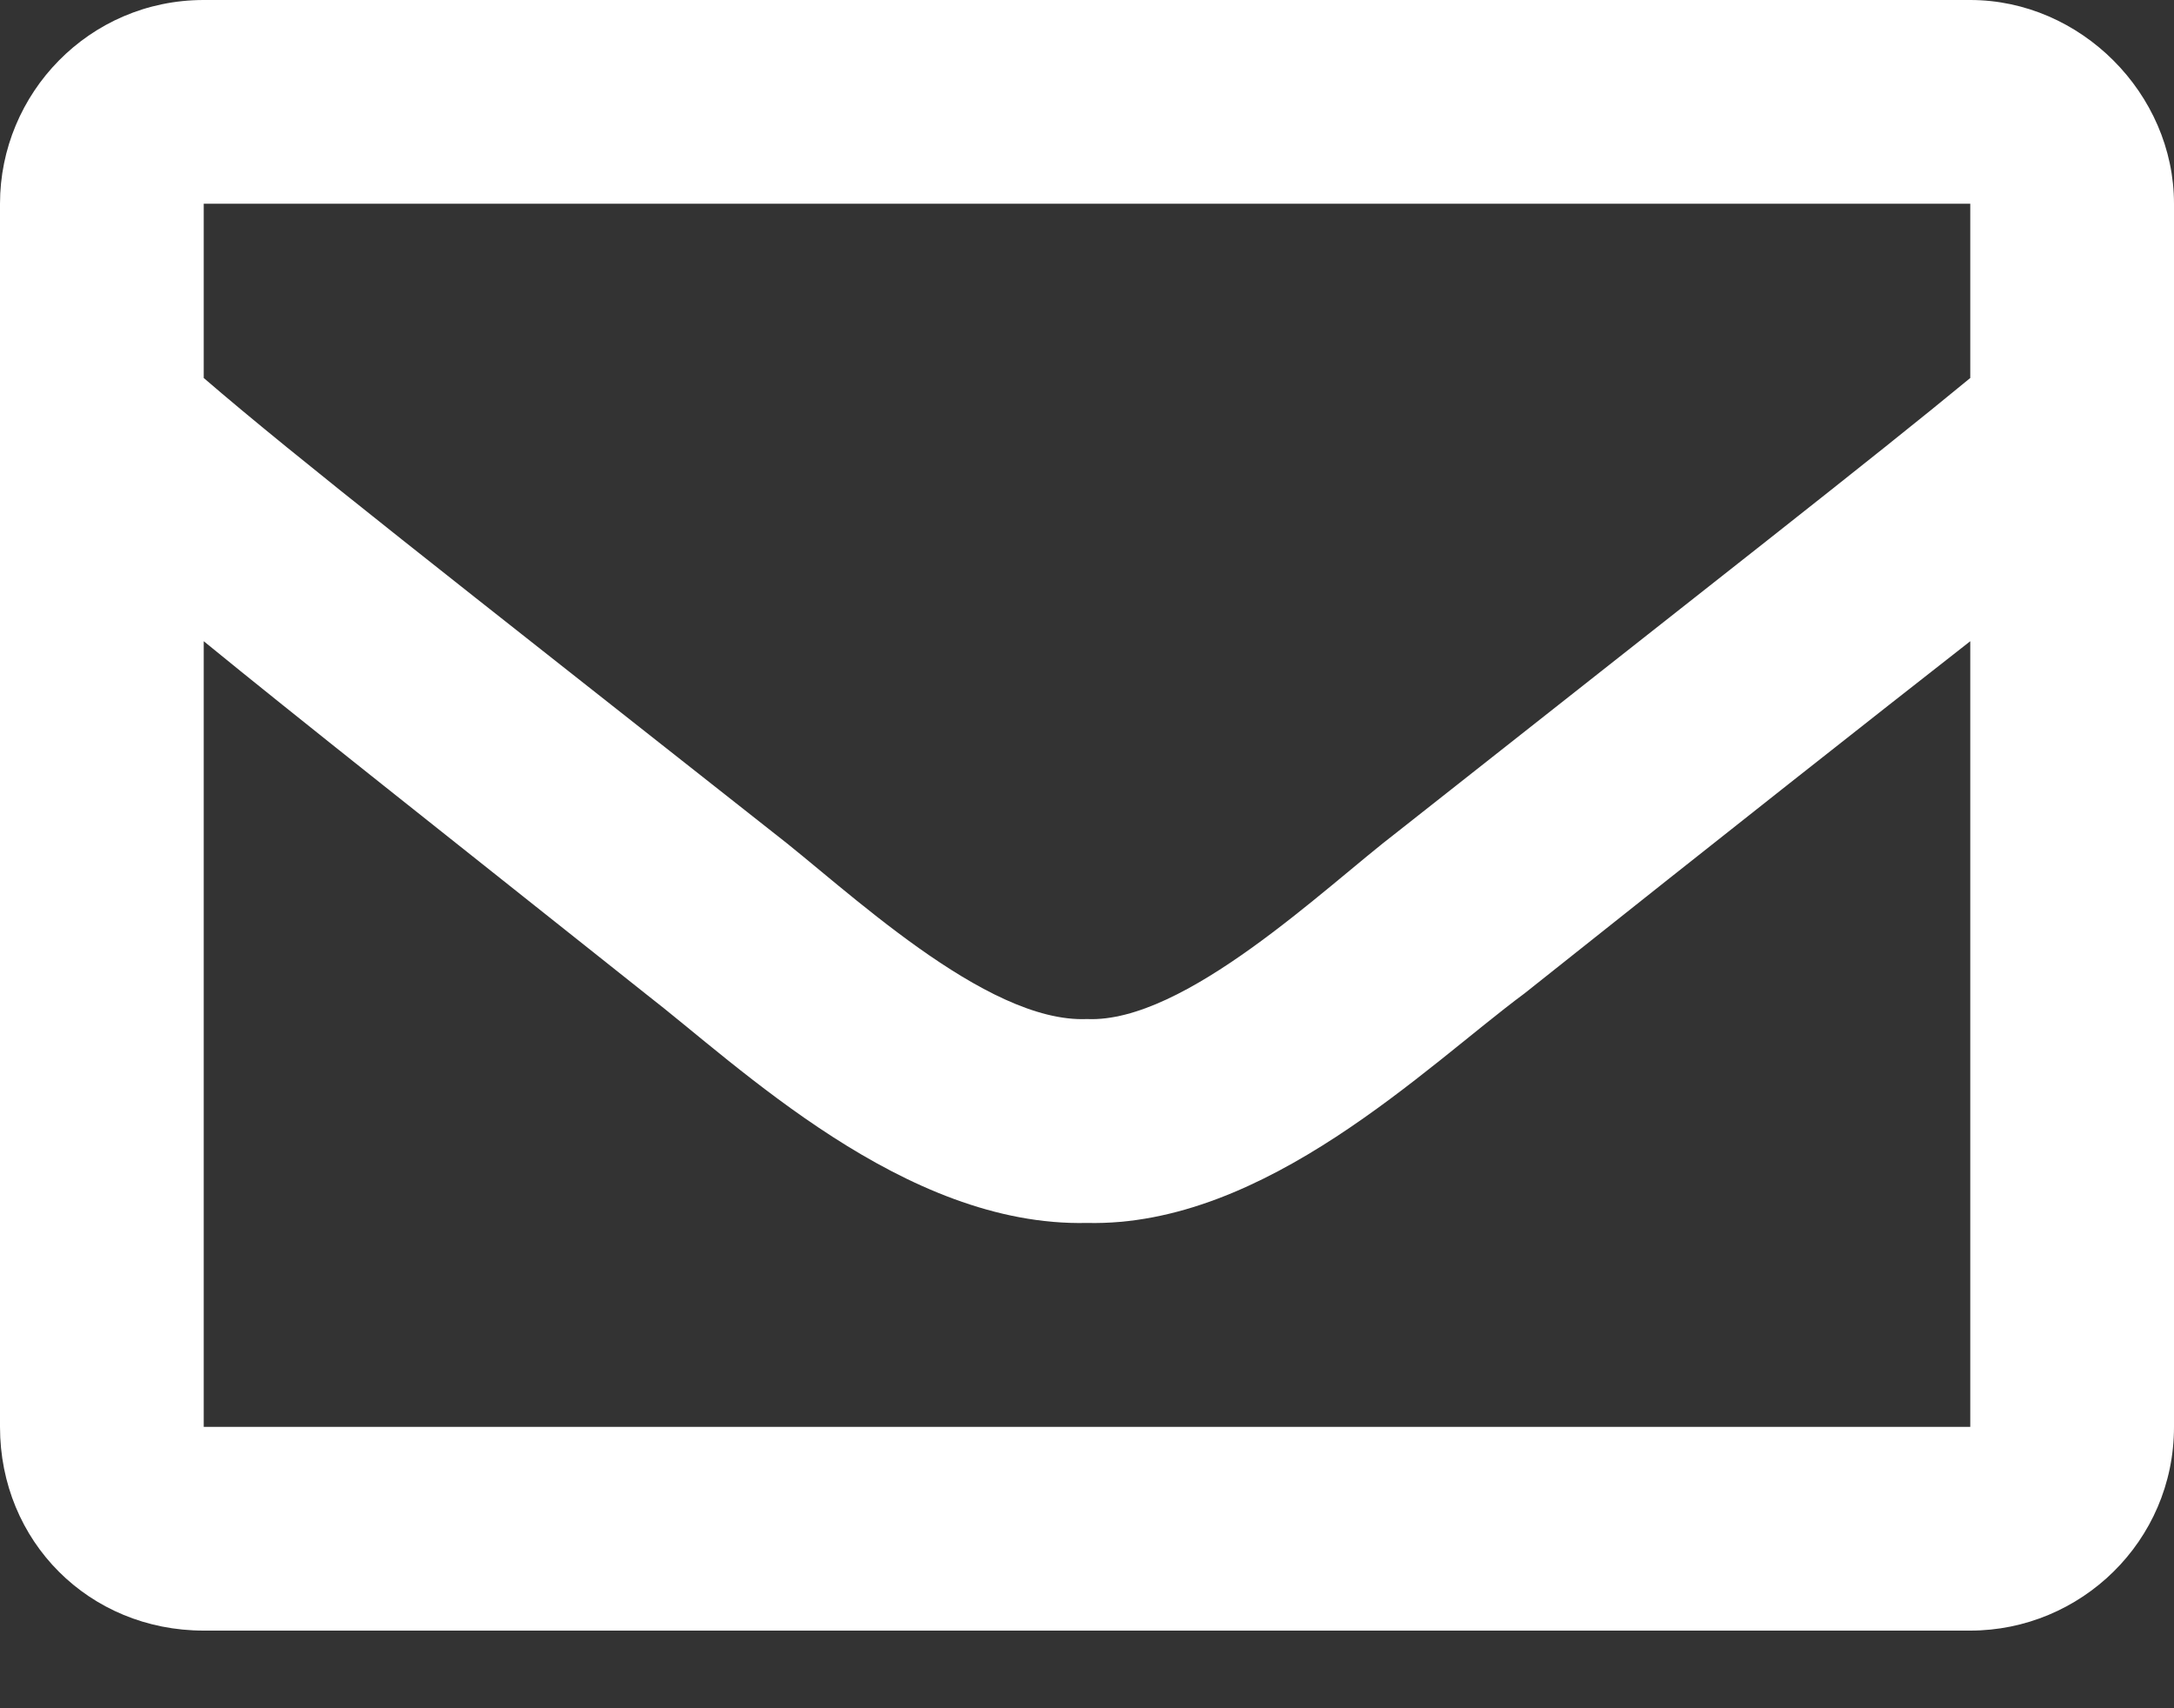
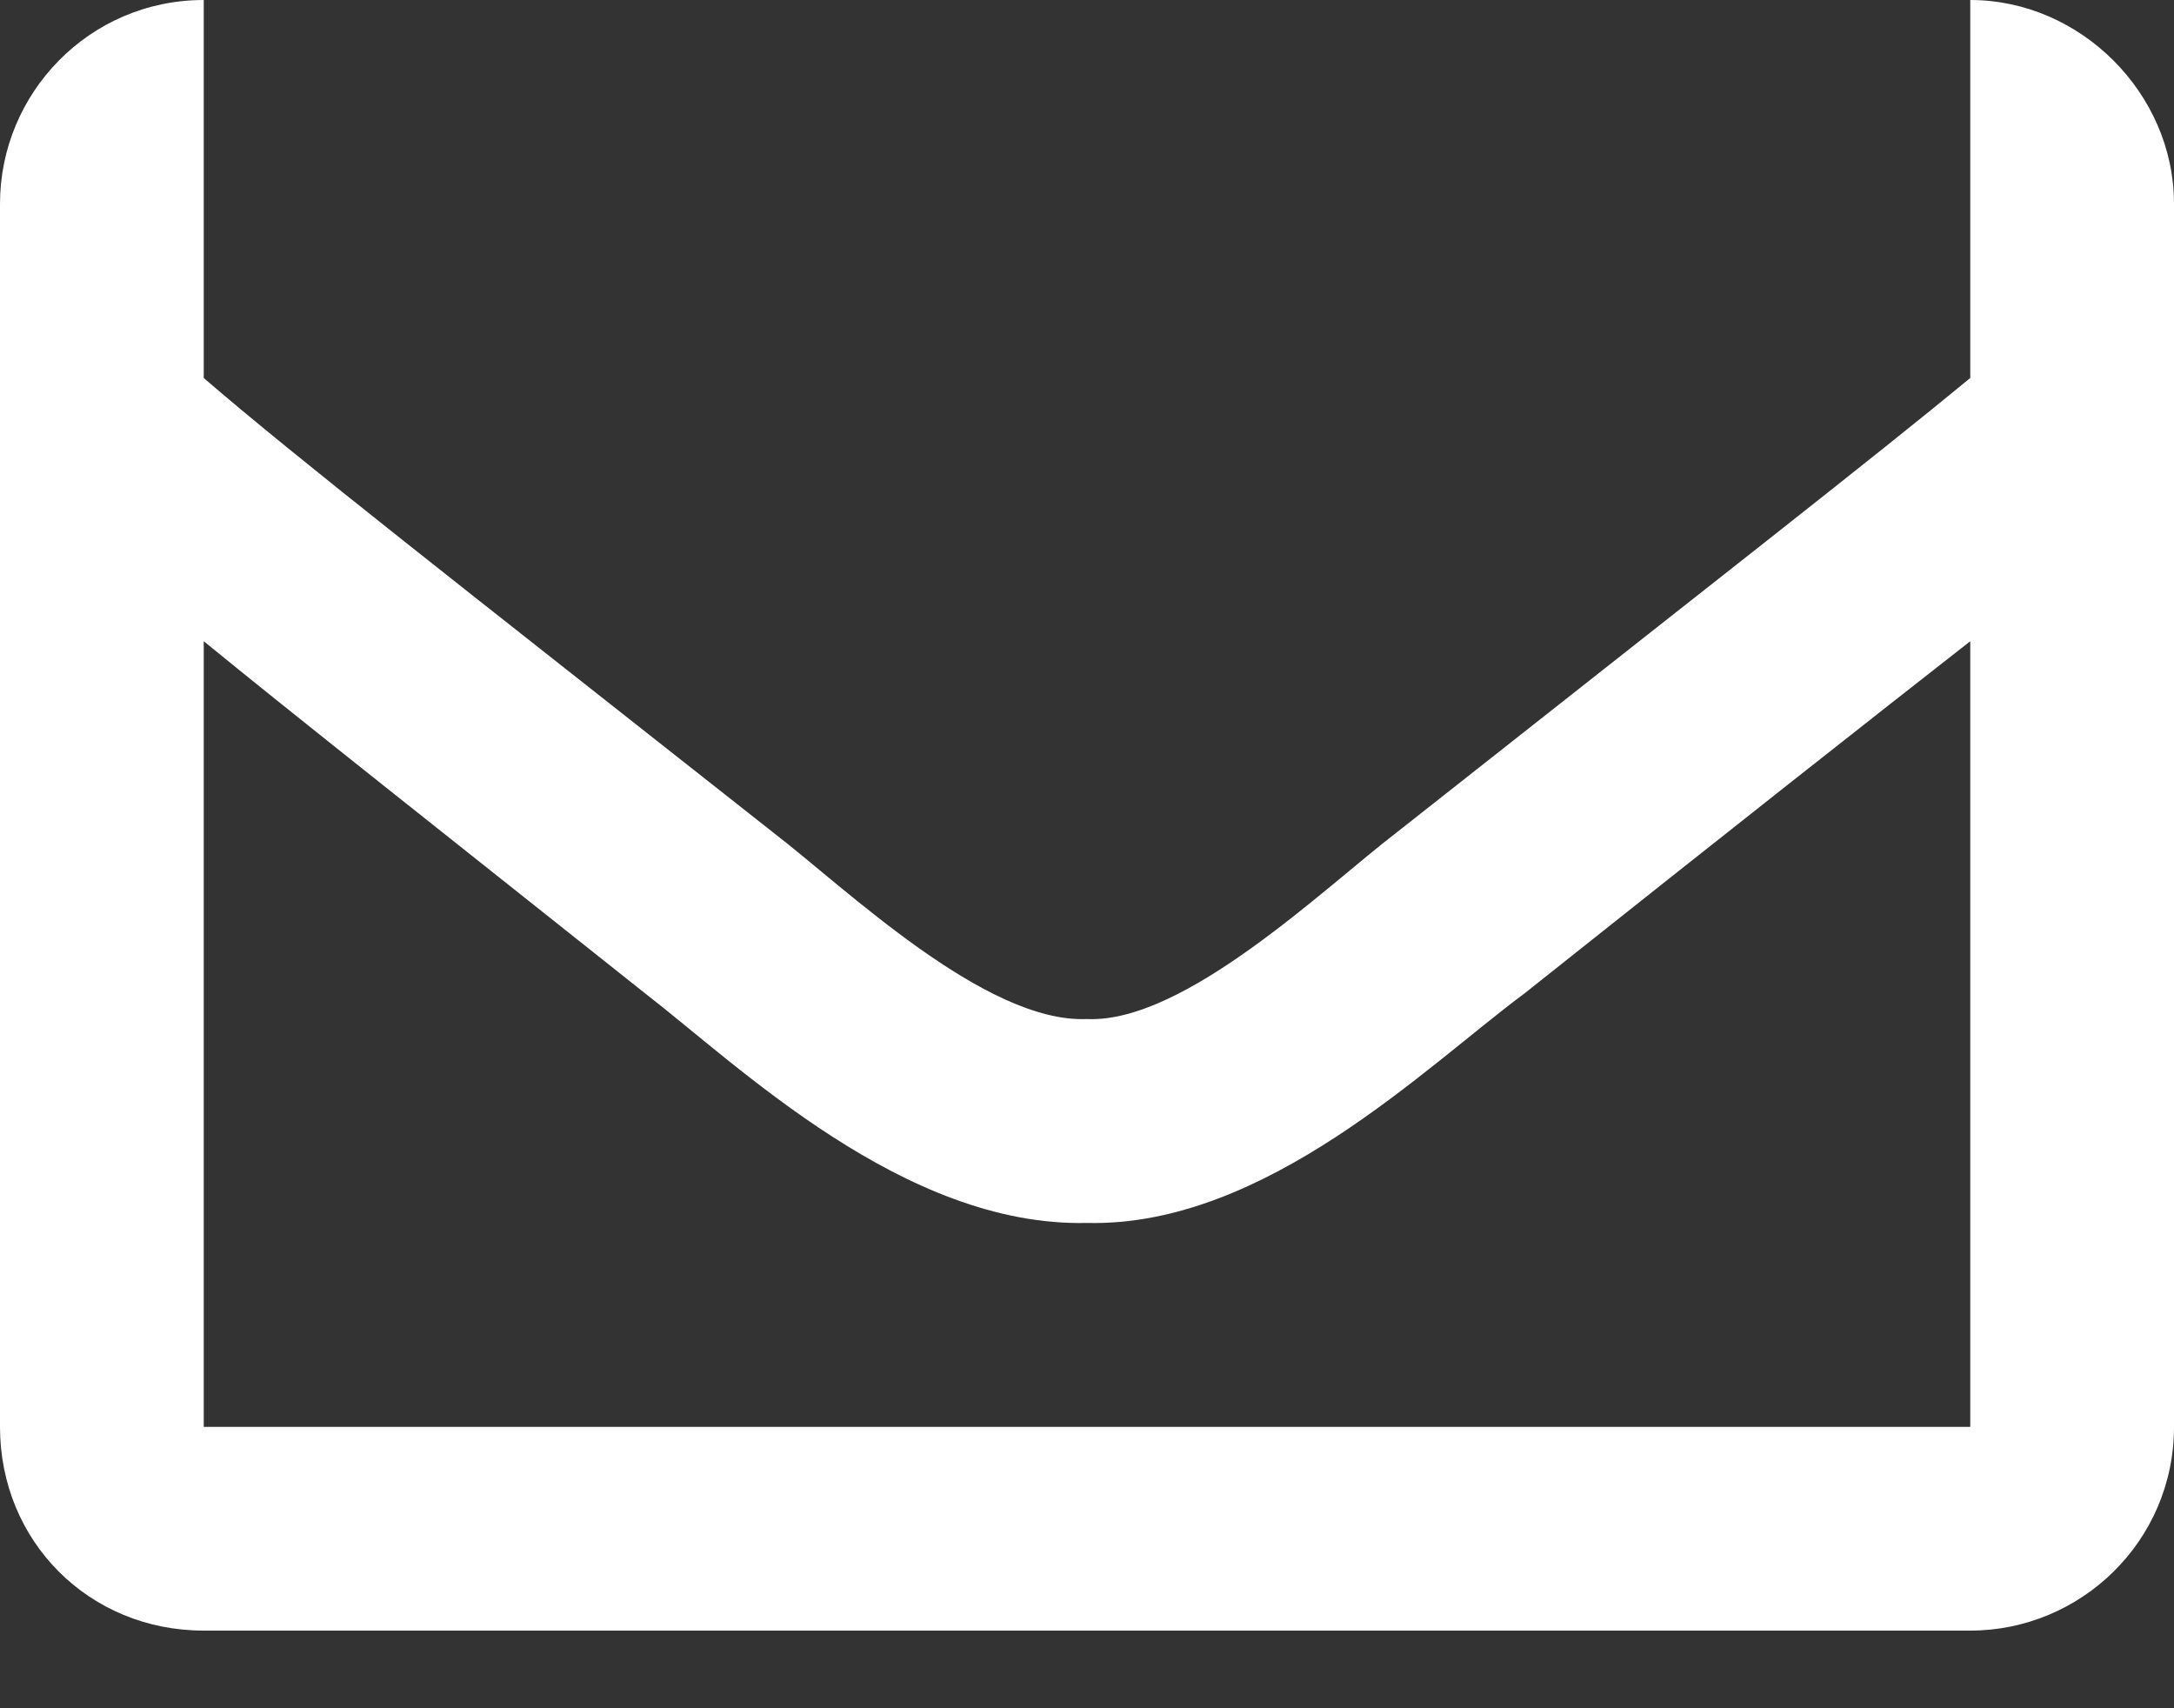
<svg xmlns="http://www.w3.org/2000/svg" width="14" height="11" viewBox="0 0 14 11" fill="none">
  <rect x="0" y="0" width="14" height="11" fill="#333333" stroke="none" />
-   <path d="M12.688 0C13.398 0 14 0.602 14 1.312V9.188C14 9.926 13.398 10.5 12.688 10.5H1.312C0.574 10.5 0 9.926 0 9.188V1.312C0 0.602 0.574 0 1.312 0H12.688ZM12.688 1.312H1.312V2.434C1.914 2.953 2.898 3.719 4.977 5.359C5.441 5.715 6.344 6.59 7 6.562C7.629 6.59 8.531 5.715 8.996 5.359C11.074 3.719 12.059 2.953 12.688 2.434V1.312ZM1.312 9.188H12.688V4.129C12.059 4.621 11.156 5.332 9.816 6.398C9.188 6.863 8.148 7.902 7 7.875C5.824 7.902 4.758 6.863 4.156 6.398C2.816 5.332 1.914 4.621 1.312 4.129V9.188Z" fill="white" />
+   <path d="M12.688 0C13.398 0 14 0.602 14 1.312V9.188C14 9.926 13.398 10.5 12.688 10.5H1.312C0.574 10.5 0 9.926 0 9.188V1.312C0 0.602 0.574 0 1.312 0H12.688ZH1.312V2.434C1.914 2.953 2.898 3.719 4.977 5.359C5.441 5.715 6.344 6.59 7 6.562C7.629 6.59 8.531 5.715 8.996 5.359C11.074 3.719 12.059 2.953 12.688 2.434V1.312ZM1.312 9.188H12.688V4.129C12.059 4.621 11.156 5.332 9.816 6.398C9.188 6.863 8.148 7.902 7 7.875C5.824 7.902 4.758 6.863 4.156 6.398C2.816 5.332 1.914 4.621 1.312 4.129V9.188Z" fill="white" />
</svg>